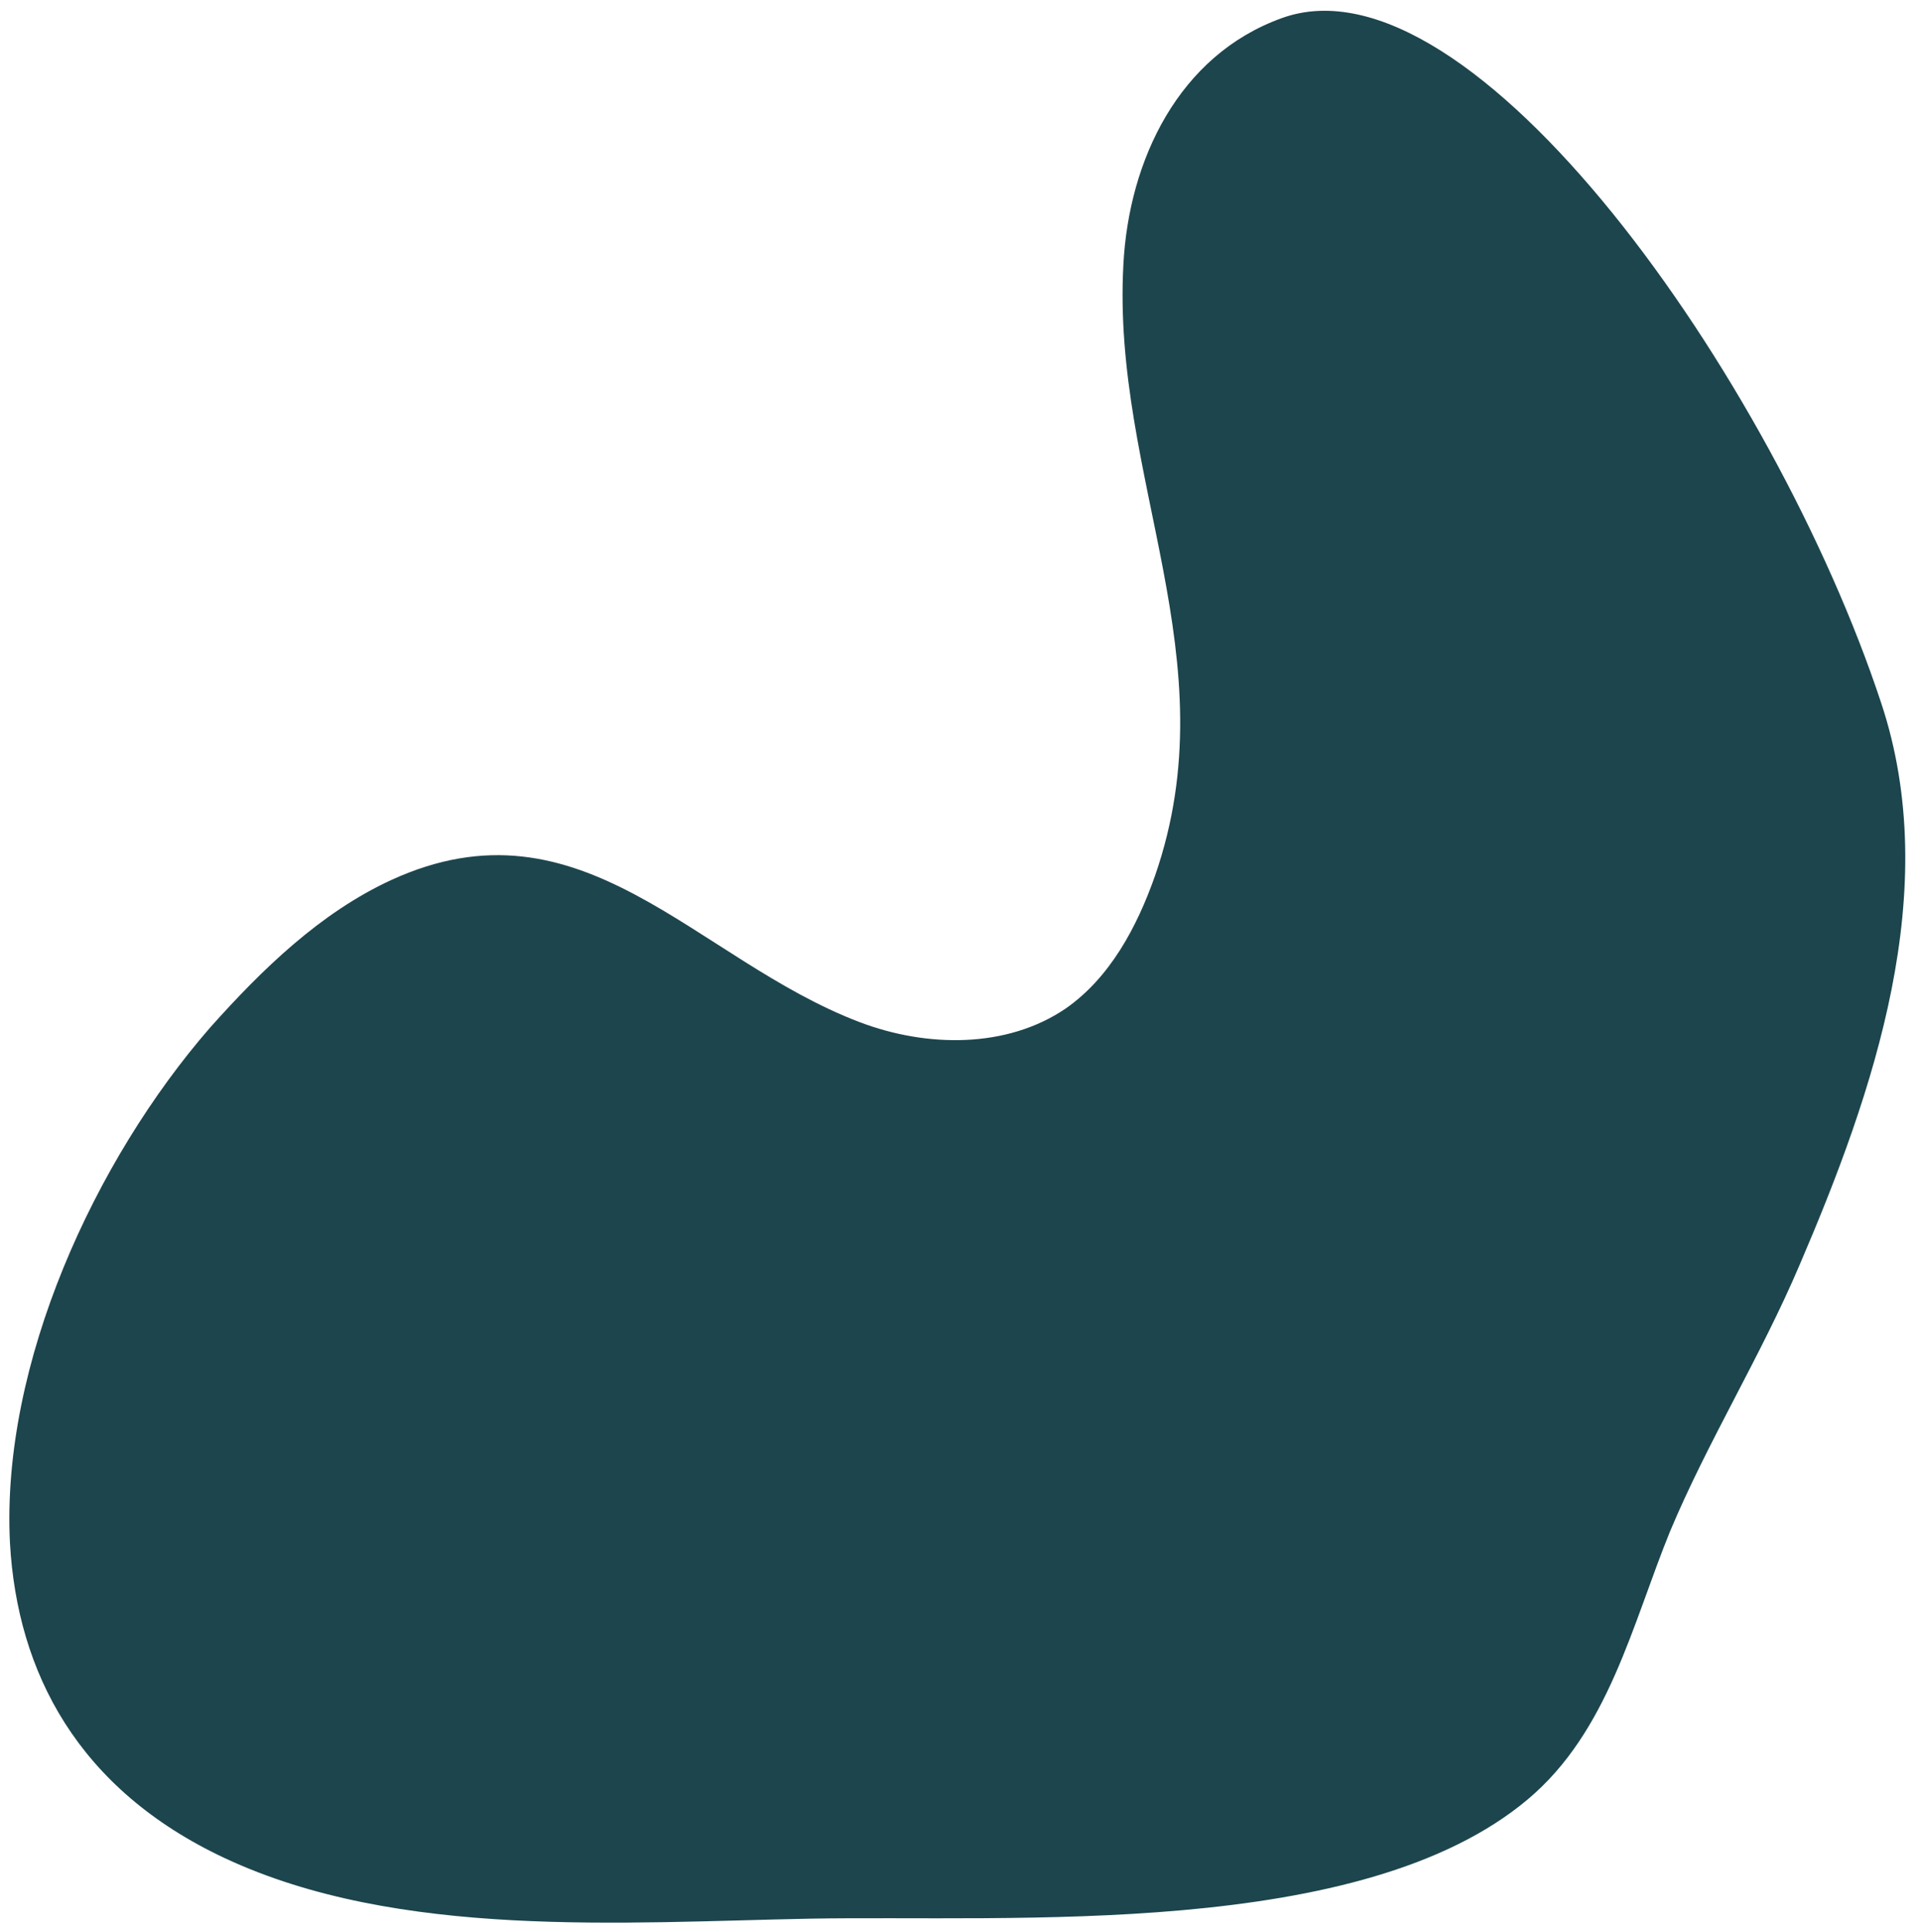
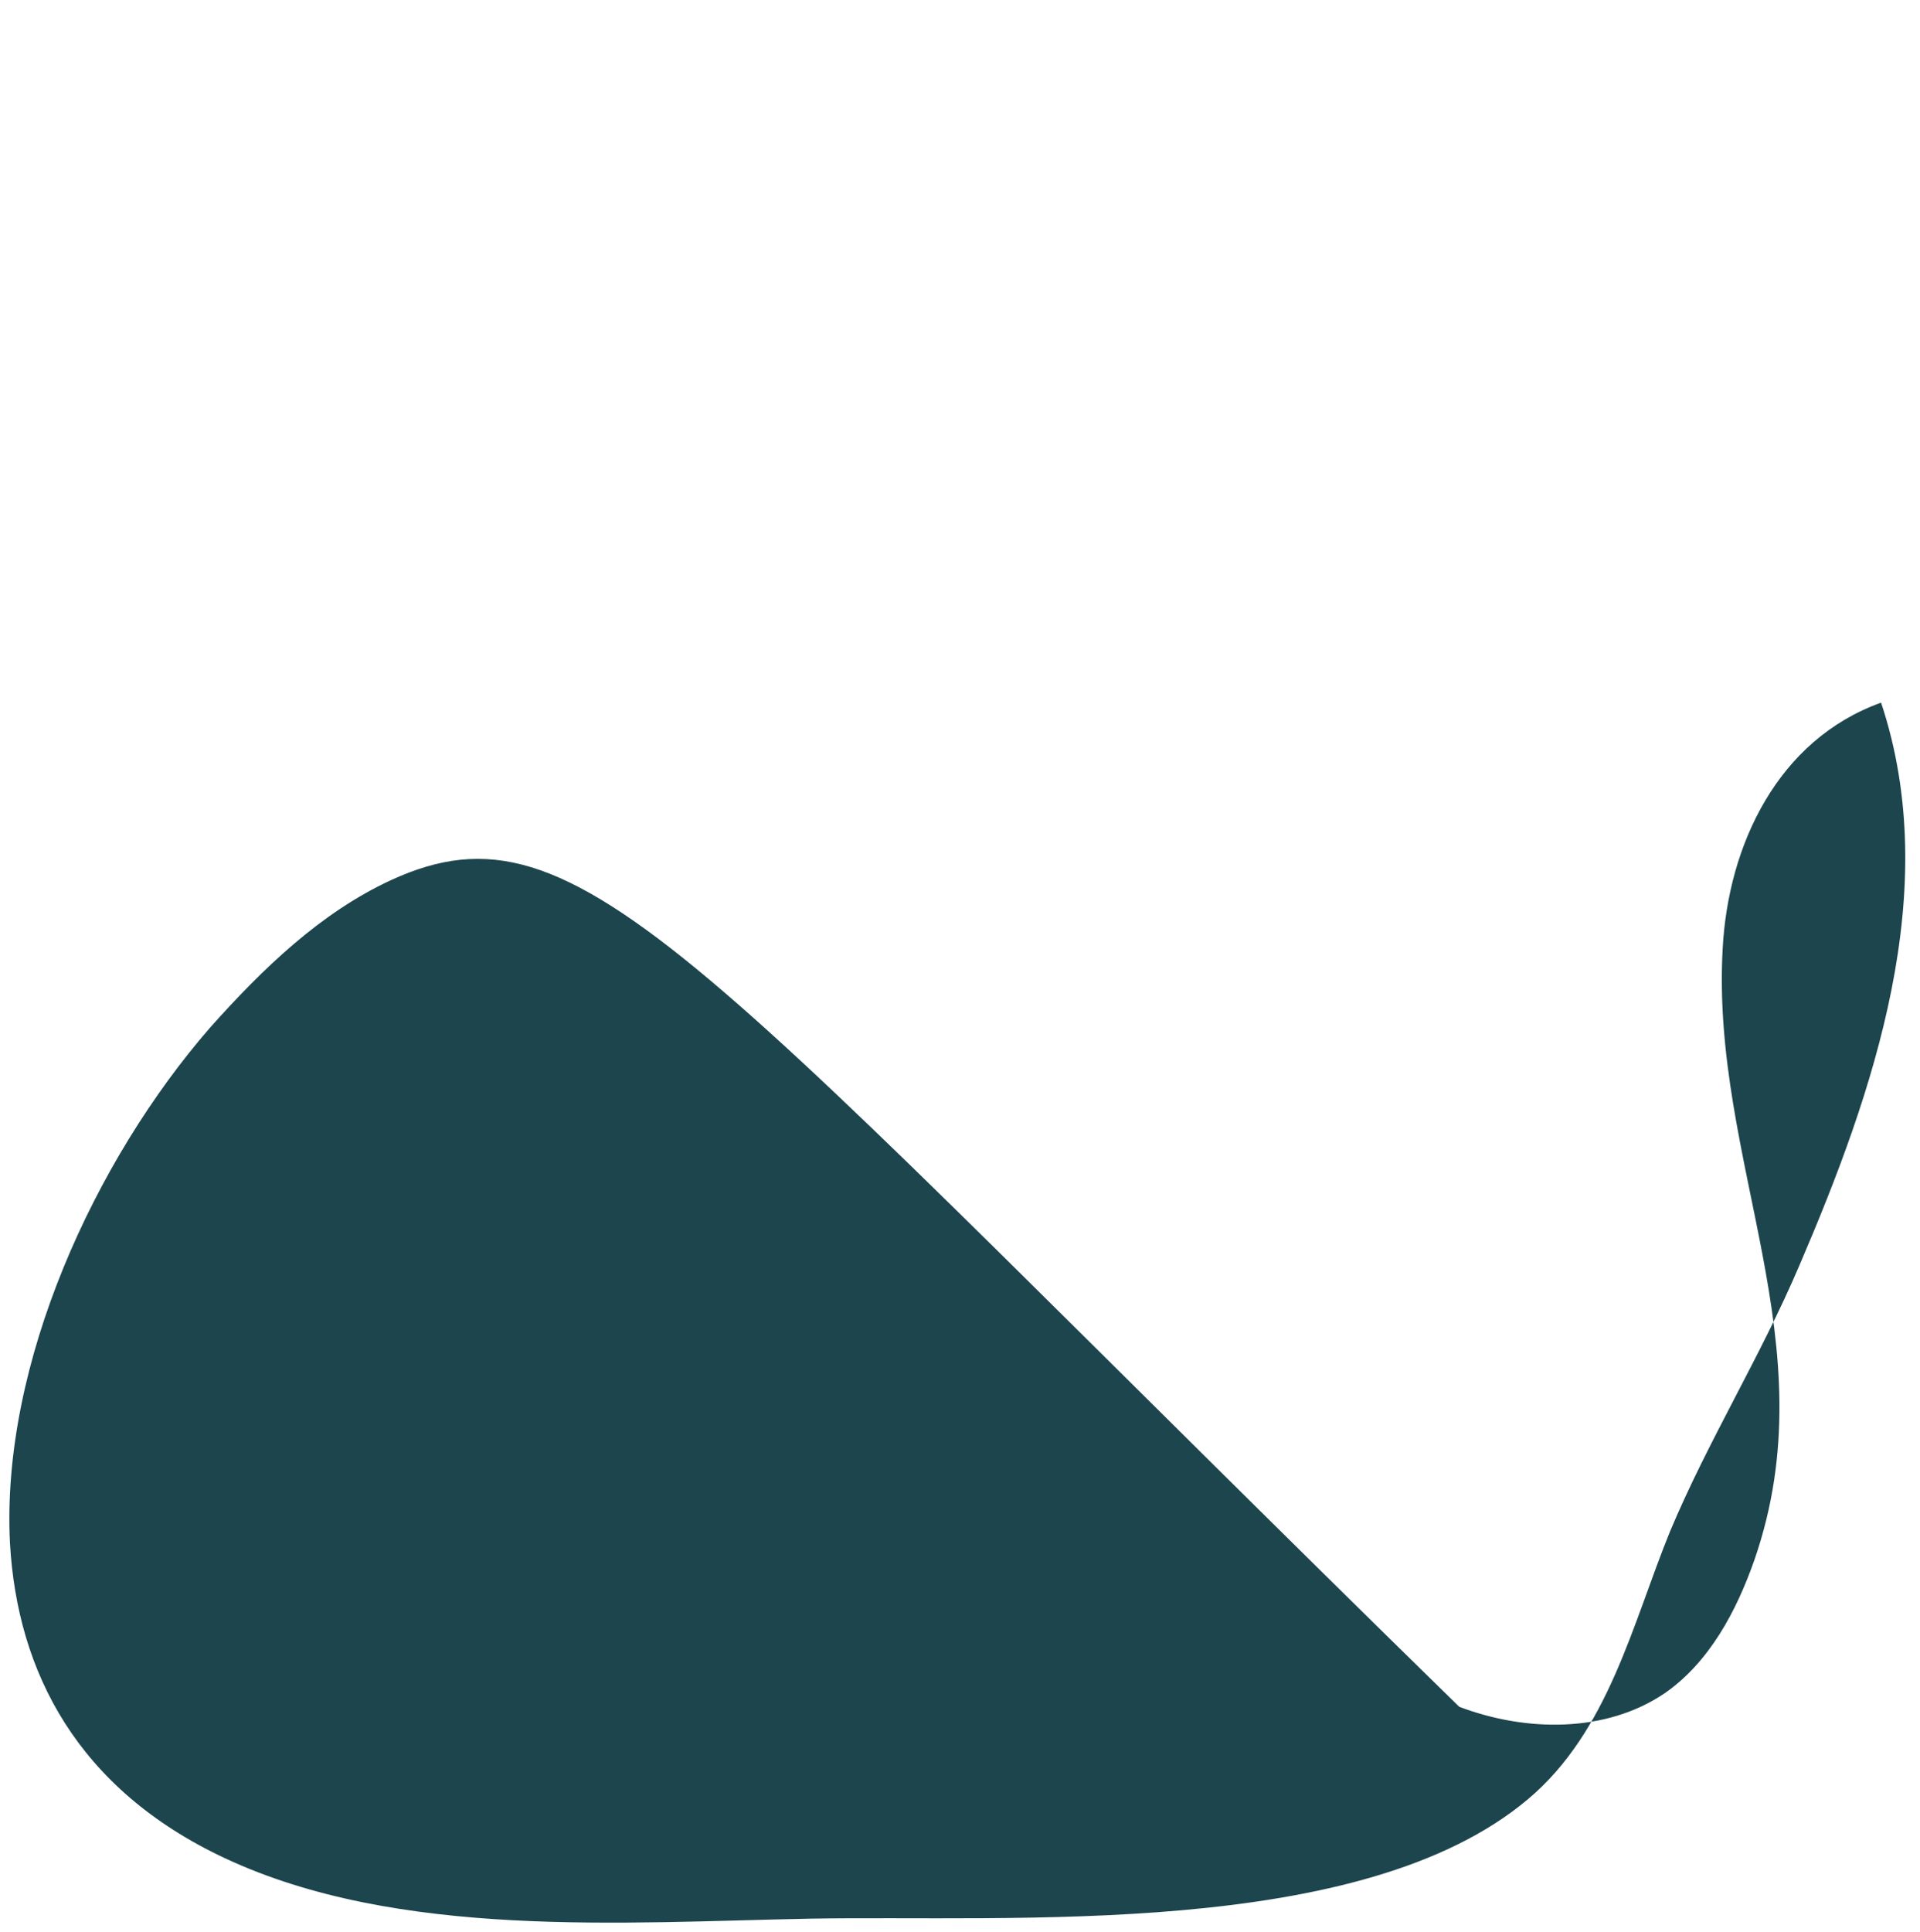
<svg xmlns="http://www.w3.org/2000/svg" version="1.1" id="Vrstva_1" x="0px" y="0px" viewBox="0 0 212.1 213.4" style="enable-background:new 0 0 212.1 213.4;" xml:space="preserve">
  <style type="text/css">
	.st0{fill:#1D454D;}
</style>
  <title>Asset 7</title>
  <g id="Layer_2">
    <g id="Layer_1-2">
      <g id="fleky">
-         <path class="st0" d="M1.1,170.4c0.8,14.3,7.5,27.2,23.7,34.8c19.2,9,44.1,7.1,64.7,6.7c22.4-0.4,60.9,2.3,79.3-13.2     c8.9-7.5,11.5-19.3,15.7-29.6c4.2-10,10-19.3,14.3-29.4c8.2-19.1,15.9-41.4,9-62.1C196,41.9,162.6-5.6,141.6,2     c-11.4,4.1-16.9,15.7-17.5,27.2c-1.3,23.6,11.8,43.6,3.5,67.5c-2,5.7-5,11.3-9.9,14.7c-6.5,4.4-15.3,4.3-22.7,1.5     C76.8,106,64.3,87.5,43.2,97.2c-7.8,3.6-14.2,9.8-20,16.3C10.5,128.1,0.1,150.6,1.1,170.4z" />
+         <path class="st0" d="M1.1,170.4c0.8,14.3,7.5,27.2,23.7,34.8c19.2,9,44.1,7.1,64.7,6.7c22.4-0.4,60.9,2.3,79.3-13.2     c8.9-7.5,11.5-19.3,15.7-29.6c4.2-10,10-19.3,14.3-29.4c8.2-19.1,15.9-41.4,9-62.1c-11.4,4.1-16.9,15.7-17.5,27.2c-1.3,23.6,11.8,43.6,3.5,67.5c-2,5.7-5,11.3-9.9,14.7c-6.5,4.4-15.3,4.3-22.7,1.5     C76.8,106,64.3,87.5,43.2,97.2c-7.8,3.6-14.2,9.8-20,16.3C10.5,128.1,0.1,150.6,1.1,170.4z" />
      </g>
    </g>
  </g>
</svg>